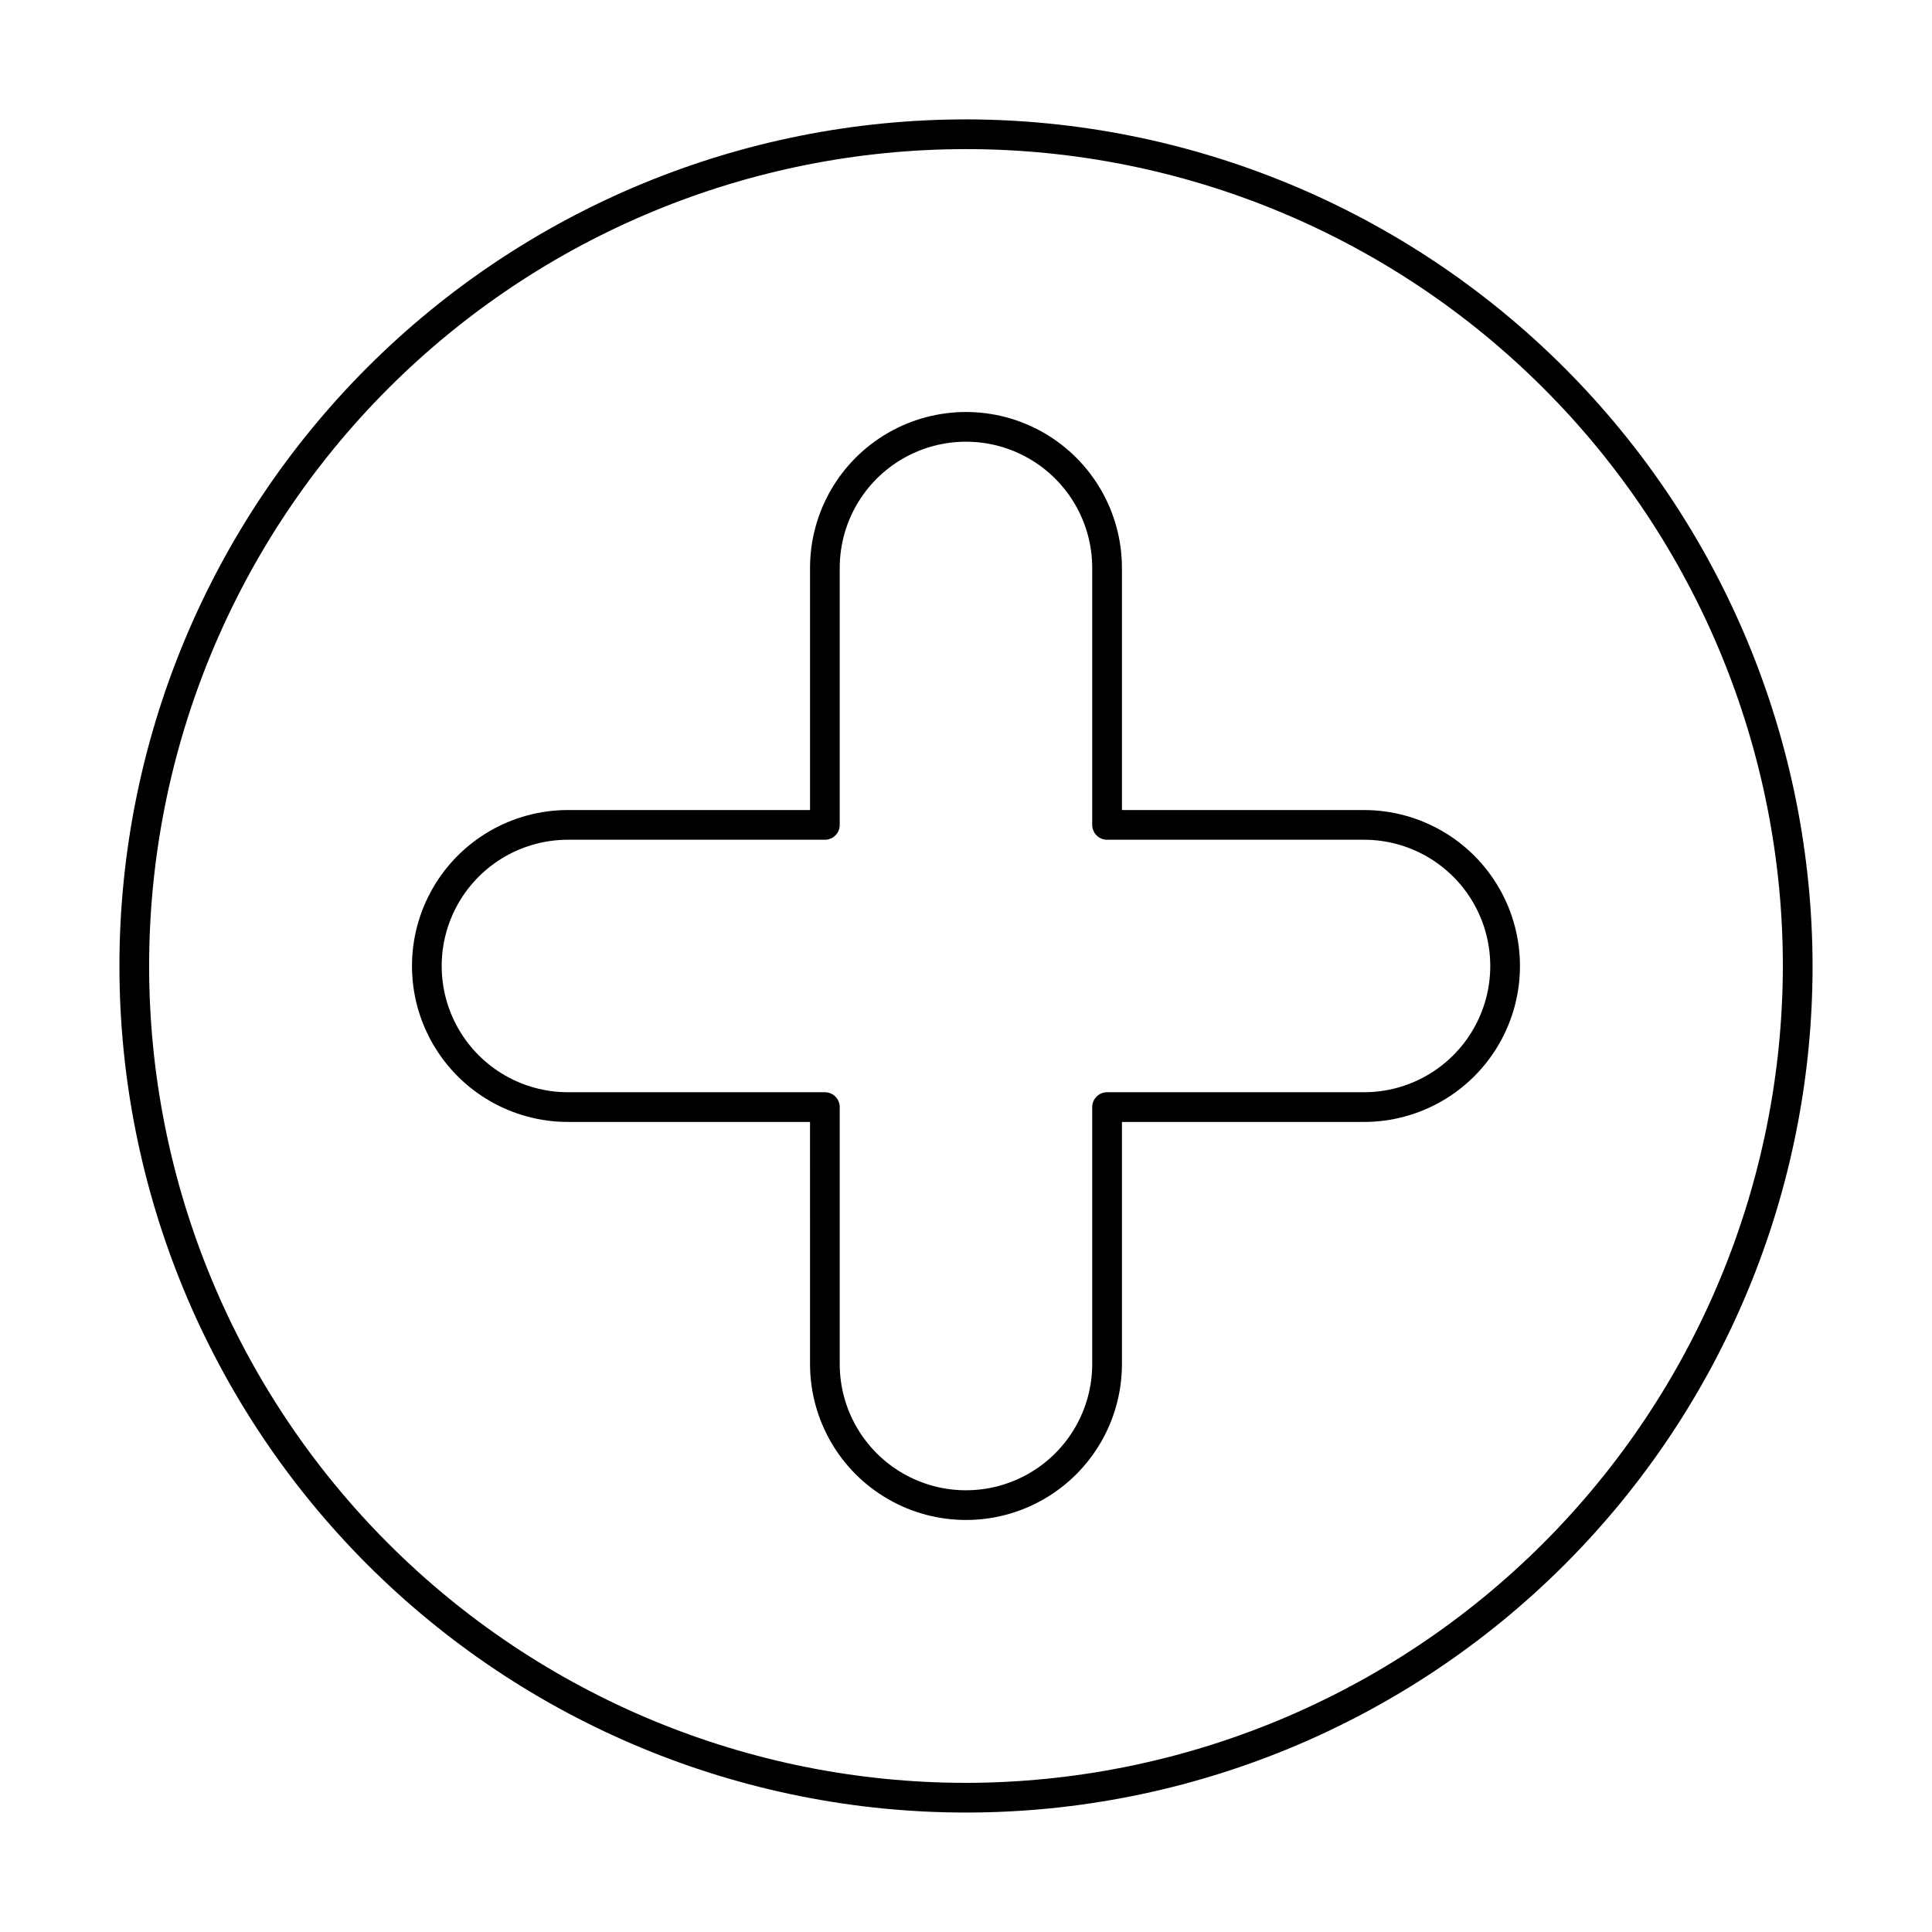
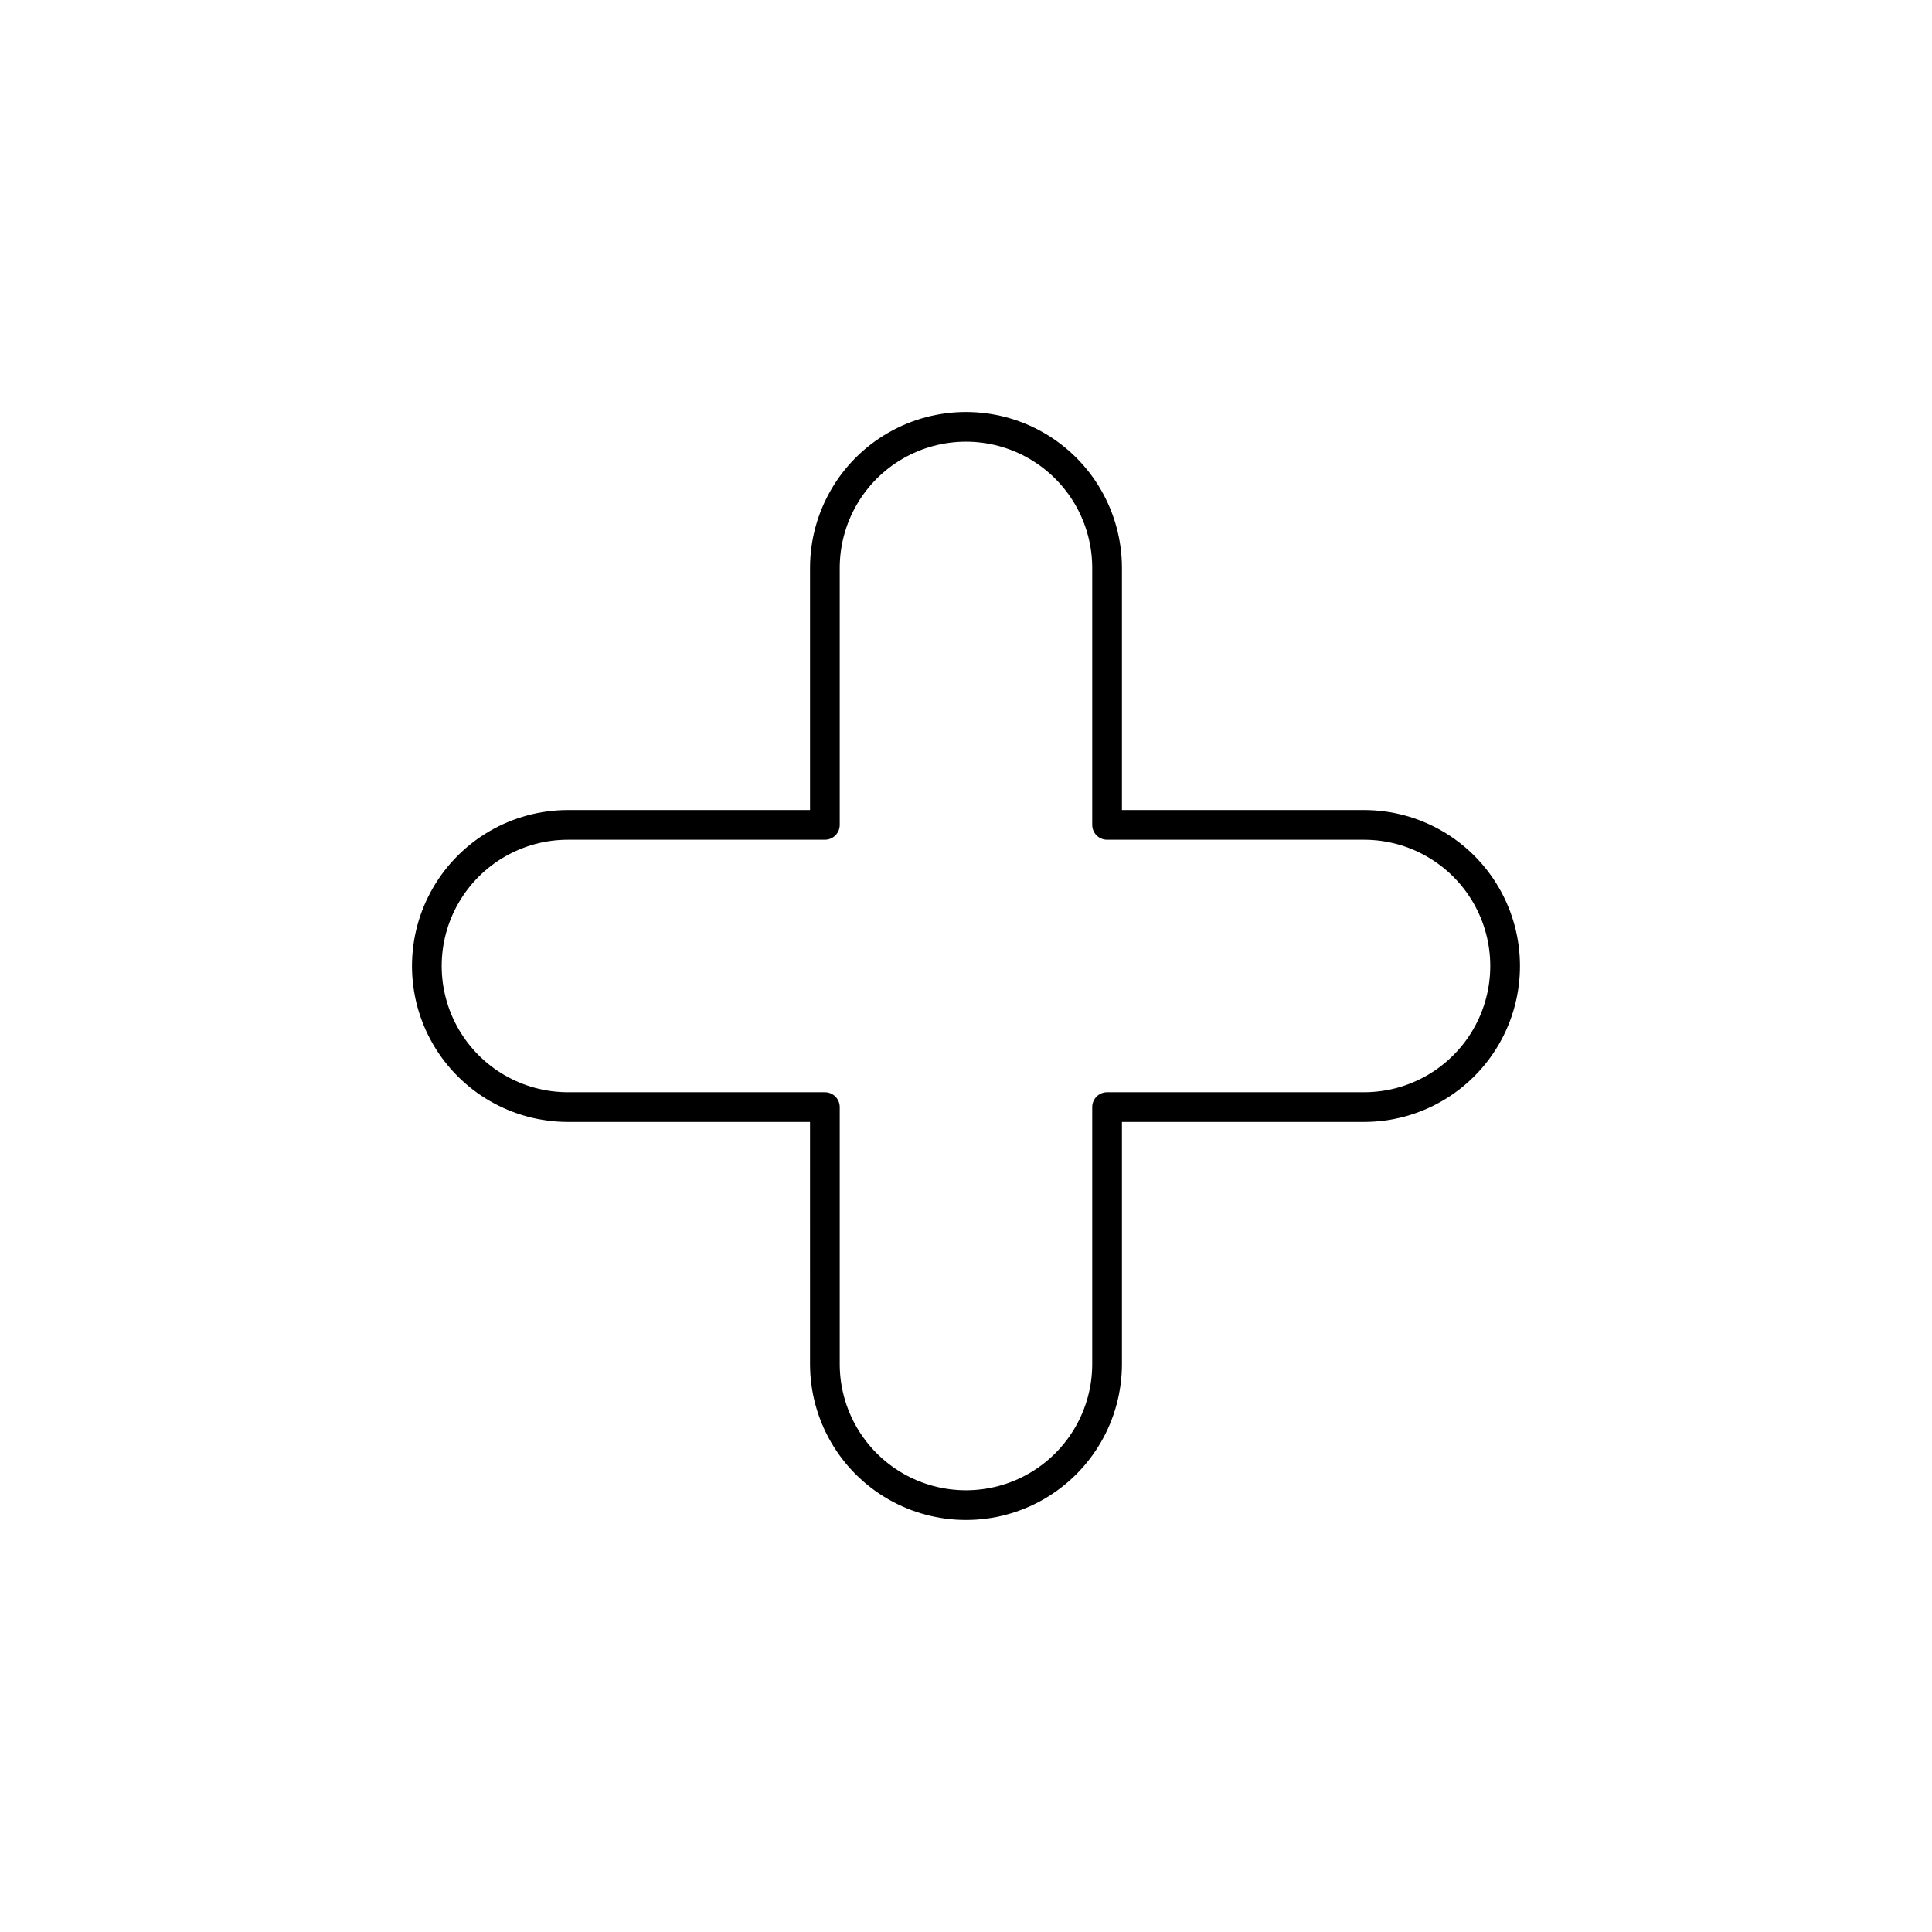
<svg xmlns="http://www.w3.org/2000/svg" fill="#000000" width="800px" height="800px" version="1.1" viewBox="144 144 512 512">
  <g>
-     <path d="m400 175.64c-59.504 0-116.57 23.637-158.64 65.711s-65.711 99.141-65.711 158.64c0 59.5 23.637 116.57 65.711 158.64s99.141 65.711 158.64 65.711c59.5 0 116.57-23.637 158.64-65.711s65.711-99.141 65.711-158.64c-0.082-59.477-23.746-116.5-65.805-158.55-42.055-42.055-99.07-65.719-158.55-65.805zm0 440.83v0.004c-57.414 0-112.48-22.809-153.08-63.406-40.598-40.598-63.402-95.66-63.402-153.07s22.805-112.48 63.402-153.08c40.602-40.598 95.664-63.402 153.08-63.402s112.48 22.805 153.07 63.402c40.598 40.602 63.406 95.664 63.406 153.08-0.086 57.387-22.918 112.4-63.5 152.98-40.578 40.582-95.594 63.414-152.98 63.5z" />
    <path d="m505.48 358.67h-64.156v-64.16c0-14.762-7.879-28.406-20.664-35.789-12.789-7.383-28.543-7.383-41.328 0-12.789 7.383-20.664 21.027-20.664 35.789v64.156l-64.16 0.004c-14.762 0-28.406 7.875-35.789 20.664-7.383 12.785-7.383 28.539 0 41.328 7.383 12.785 21.027 20.664 35.789 20.664h64.156l0.004 64.156c0 14.766 7.875 28.406 20.664 35.789 12.785 7.383 28.539 7.383 41.328 0 12.785-7.383 20.664-21.023 20.664-35.789v-64.156h64.156c14.766 0 28.406-7.879 35.789-20.664 7.383-12.789 7.383-28.543 0-41.328-7.383-12.789-21.023-20.664-35.789-20.664zm0 74.785-68.094-0.004c-2.172 0-3.938 1.766-3.938 3.938v68.094c0 11.953-6.375 22.996-16.727 28.973-10.352 5.977-23.105 5.977-33.457 0-10.352-5.977-16.727-17.02-16.727-28.973v-68.094c0-1.043-0.414-2.047-1.152-2.781-0.738-0.738-1.742-1.156-2.785-1.156h-68.094c-11.949 0-22.996-6.375-28.973-16.727-5.977-10.352-5.977-23.105 0-33.457 5.977-10.352 17.023-16.727 28.973-16.727h68.094c1.043 0 2.047-0.414 2.785-1.152s1.152-1.742 1.152-2.785v-68.094c0-11.949 6.375-22.996 16.727-28.973 10.352-5.977 23.105-5.977 33.457 0 10.352 5.977 16.727 17.023 16.727 28.973v68.094c0 1.043 0.418 2.047 1.156 2.785 0.734 0.738 1.738 1.152 2.781 1.152h68.094c11.953 0 22.996 6.375 28.973 16.727 5.977 10.352 5.977 23.105 0 33.457-5.977 10.352-17.02 16.727-28.973 16.727z" />
  </g>
</svg>